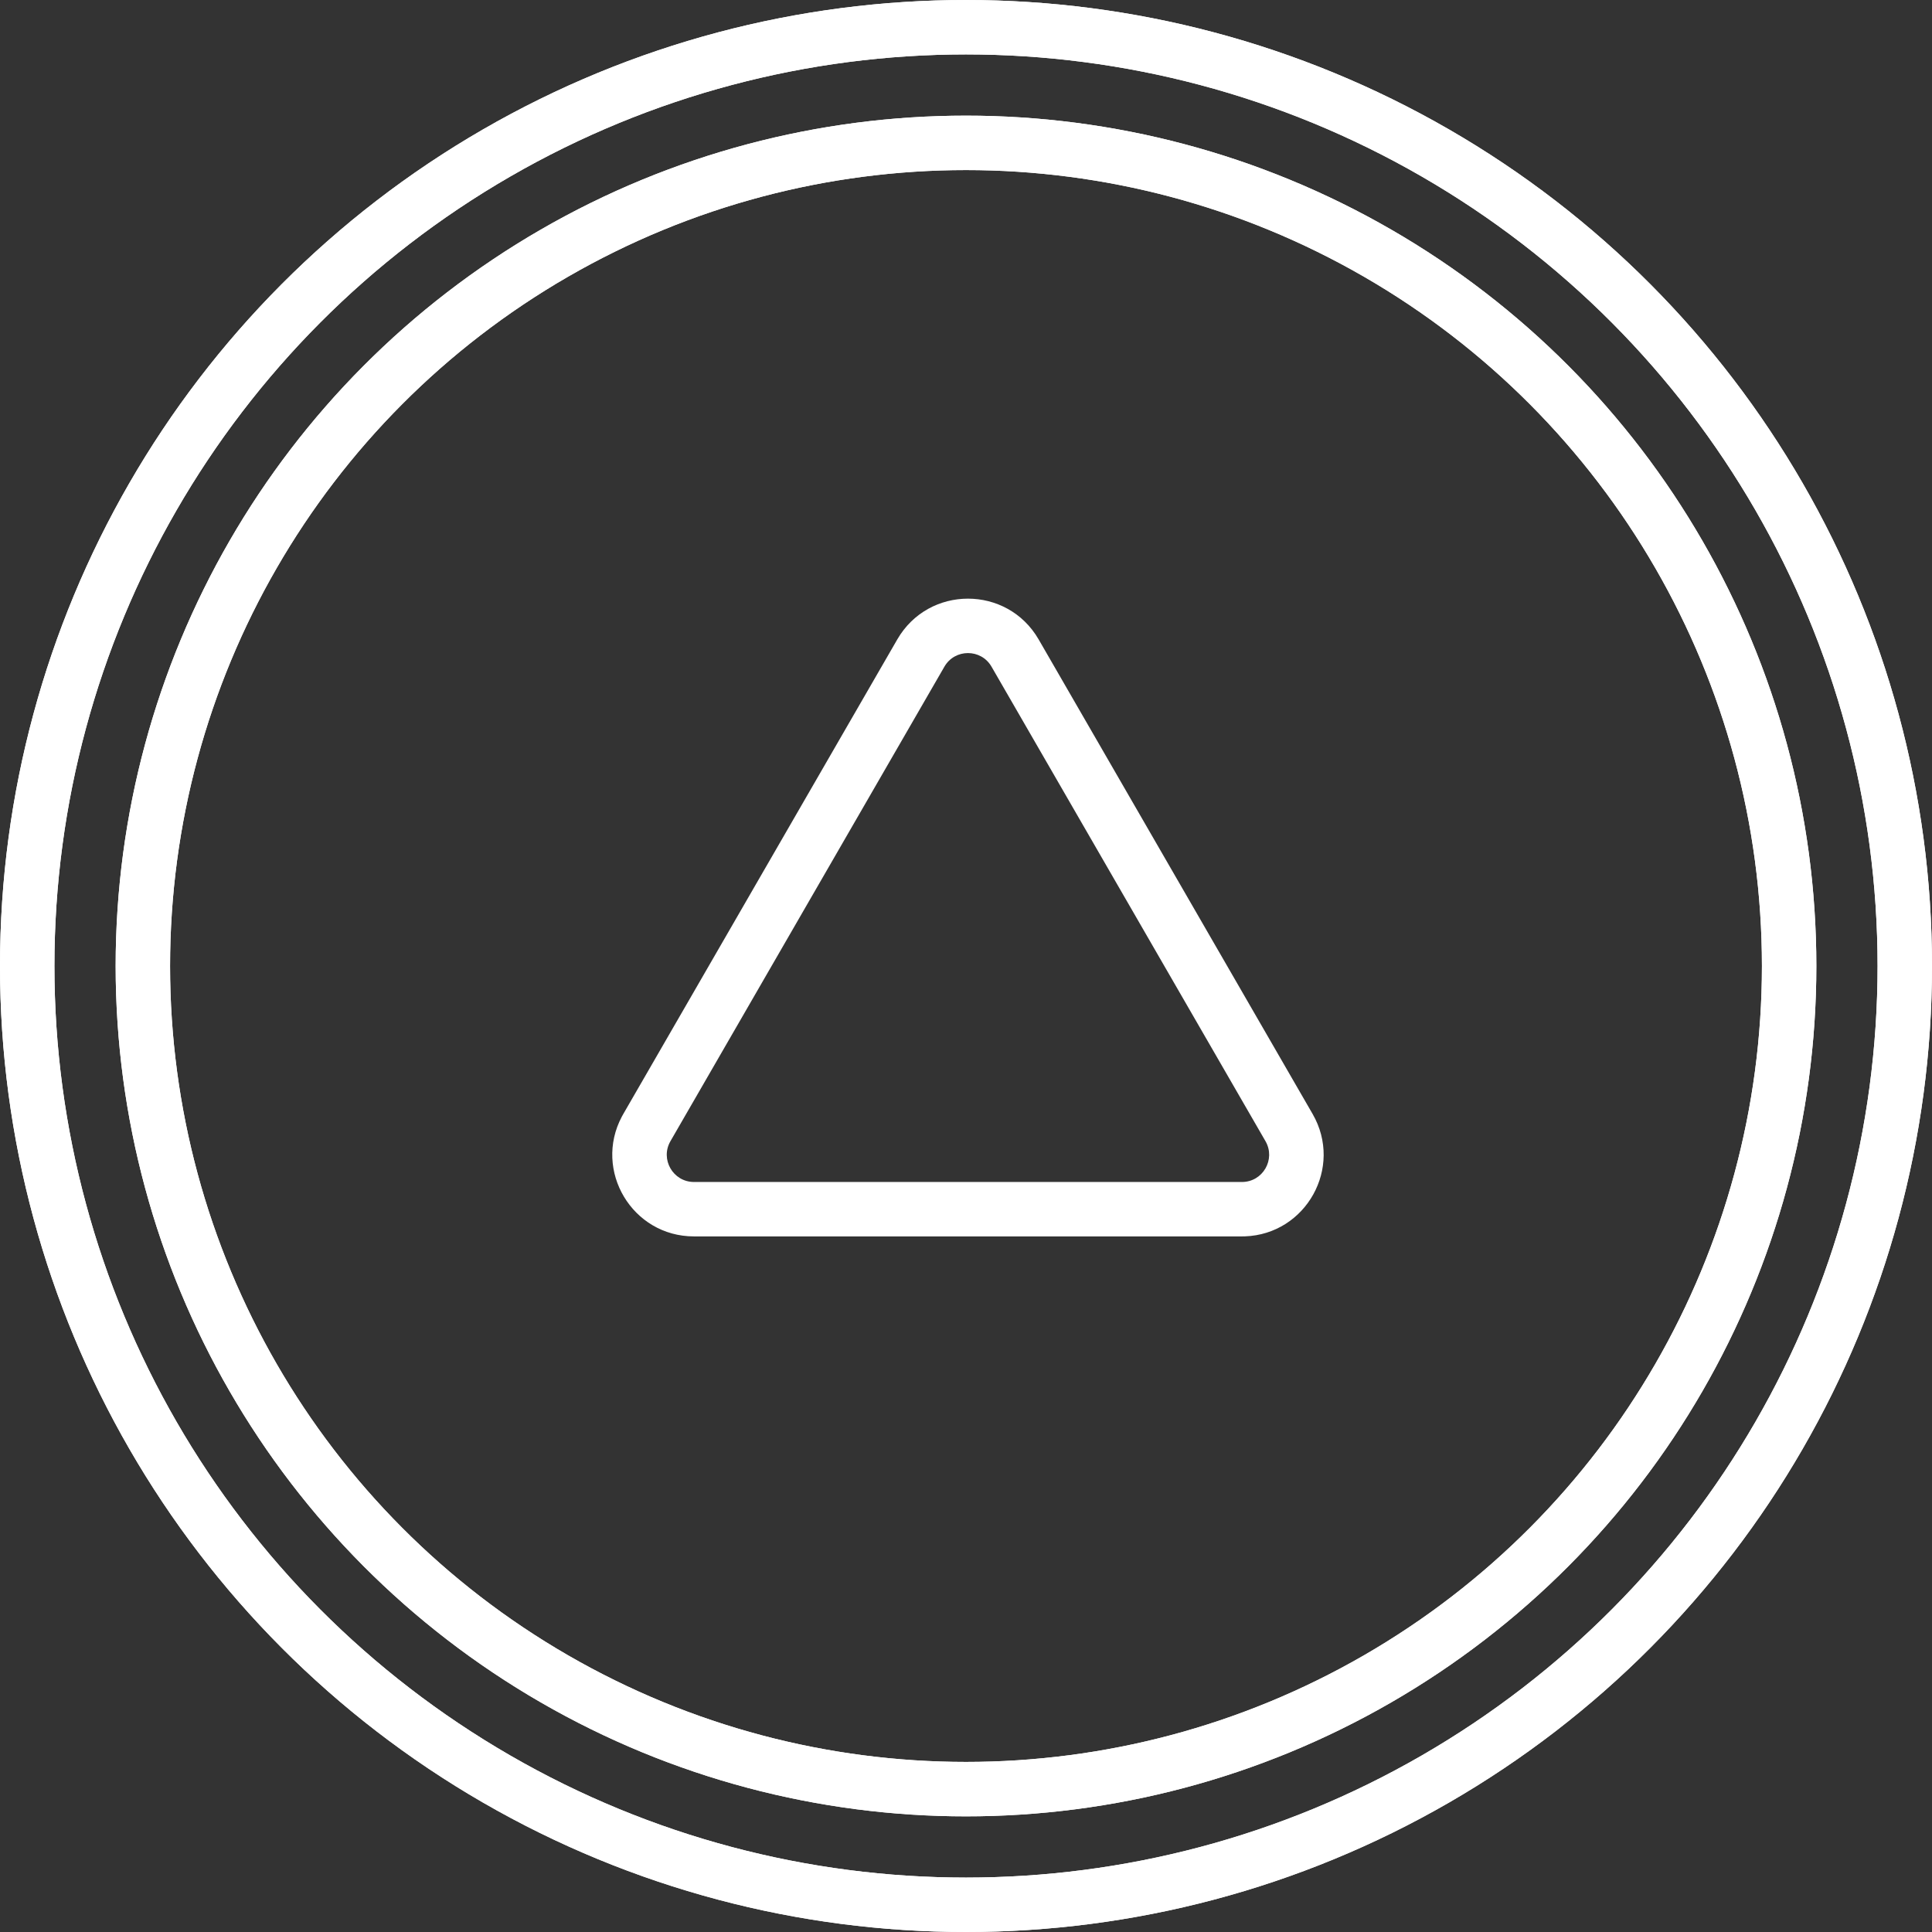
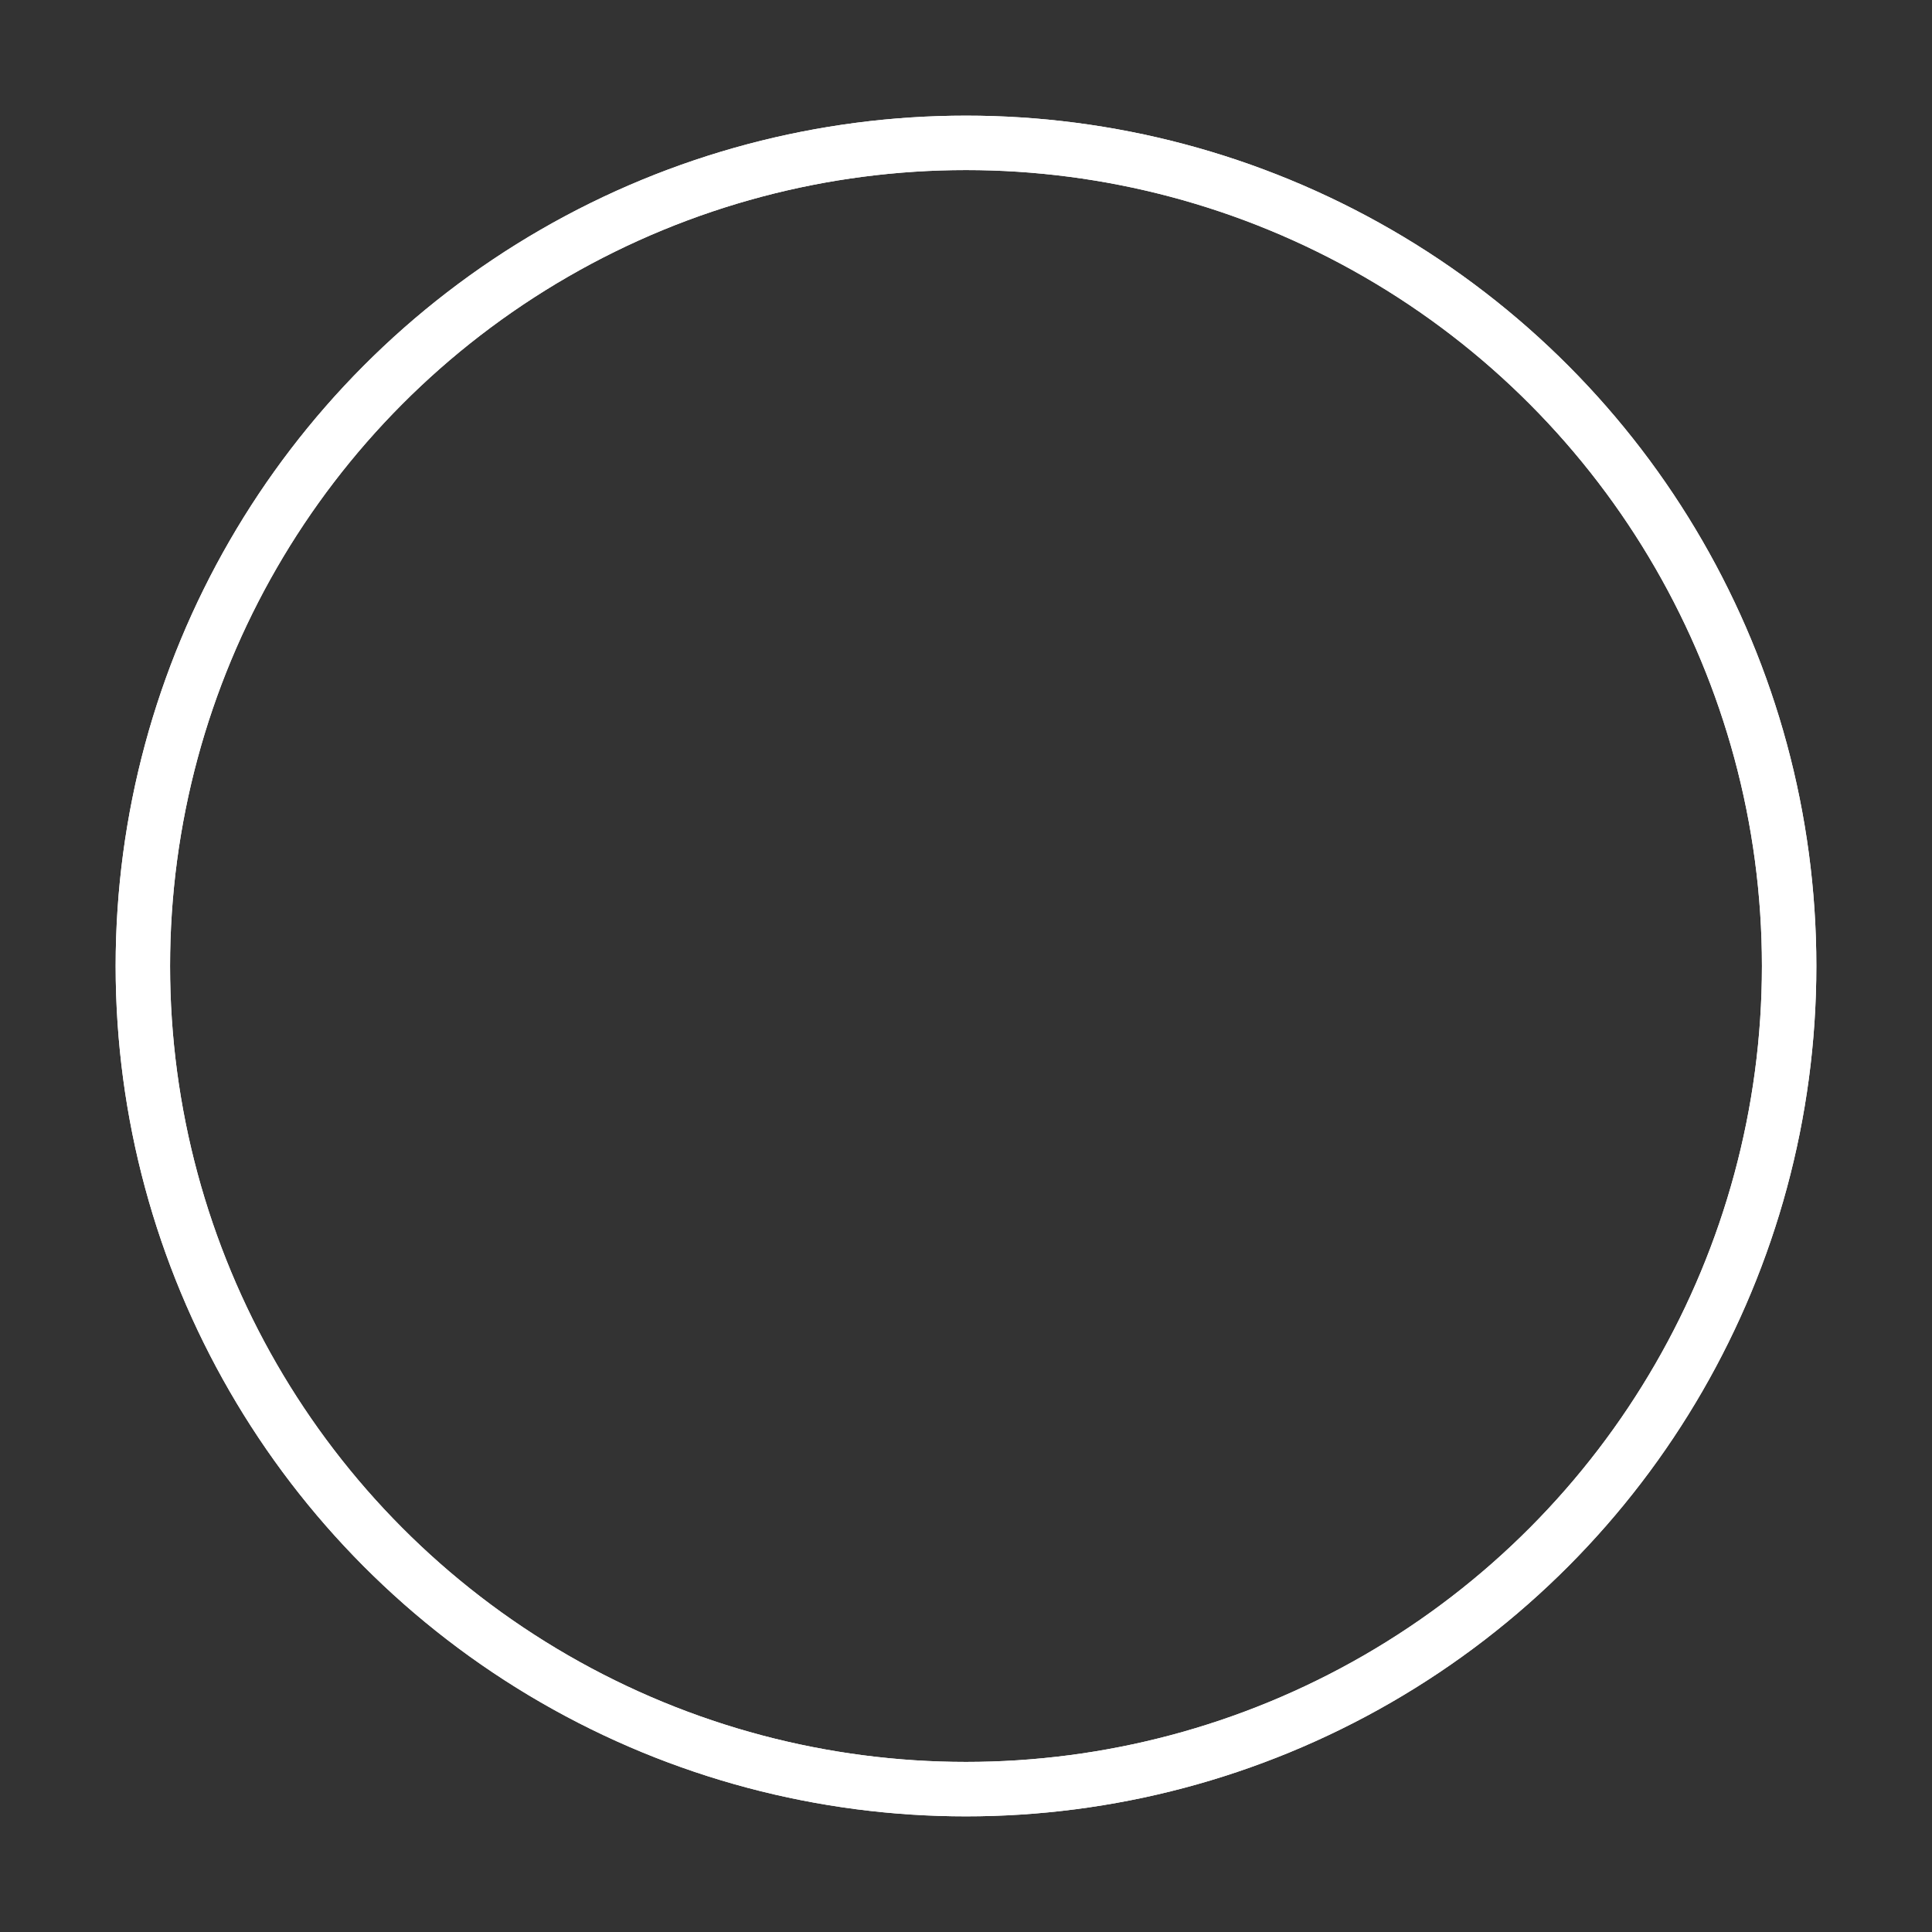
<svg xmlns="http://www.w3.org/2000/svg" width="284" height="284" viewBox="0 0 284 284" fill="none">
  <rect x="0" y="0" width="284" height="284" fill="#333333" stroke="none" />
  <circle cx="142" cy="142" r="121" stroke="white" stroke-width="8" />
  <circle cx="142" cy="142" r="121" stroke="white" stroke-width="8" />
-   <circle cx="142" cy="142" r="138" stroke="white" stroke-width="8" />
-   <circle cx="142" cy="142" r="138" stroke="white" stroke-width="8" />
-   <path d="M131.895 94C136.514 86 148.062 86 152.681 94L192.95 163.75C197.497 171.625 191.974 181.439 182.988 181.743L182.559 181.75V173.75C185.638 173.75 187.562 170.417 186.022 167.75L145.752 98C144.212 95.334 140.364 95.334 138.824 98L98.554 167.75C97.014 170.417 98.939 173.75 102.018 173.75V181.75C92.924 181.75 87.188 172.06 91.417 164.126L91.626 163.75L131.895 94ZM182.559 173.75V181.75H102.018V173.75H182.559Z" fill="white" />
</svg>